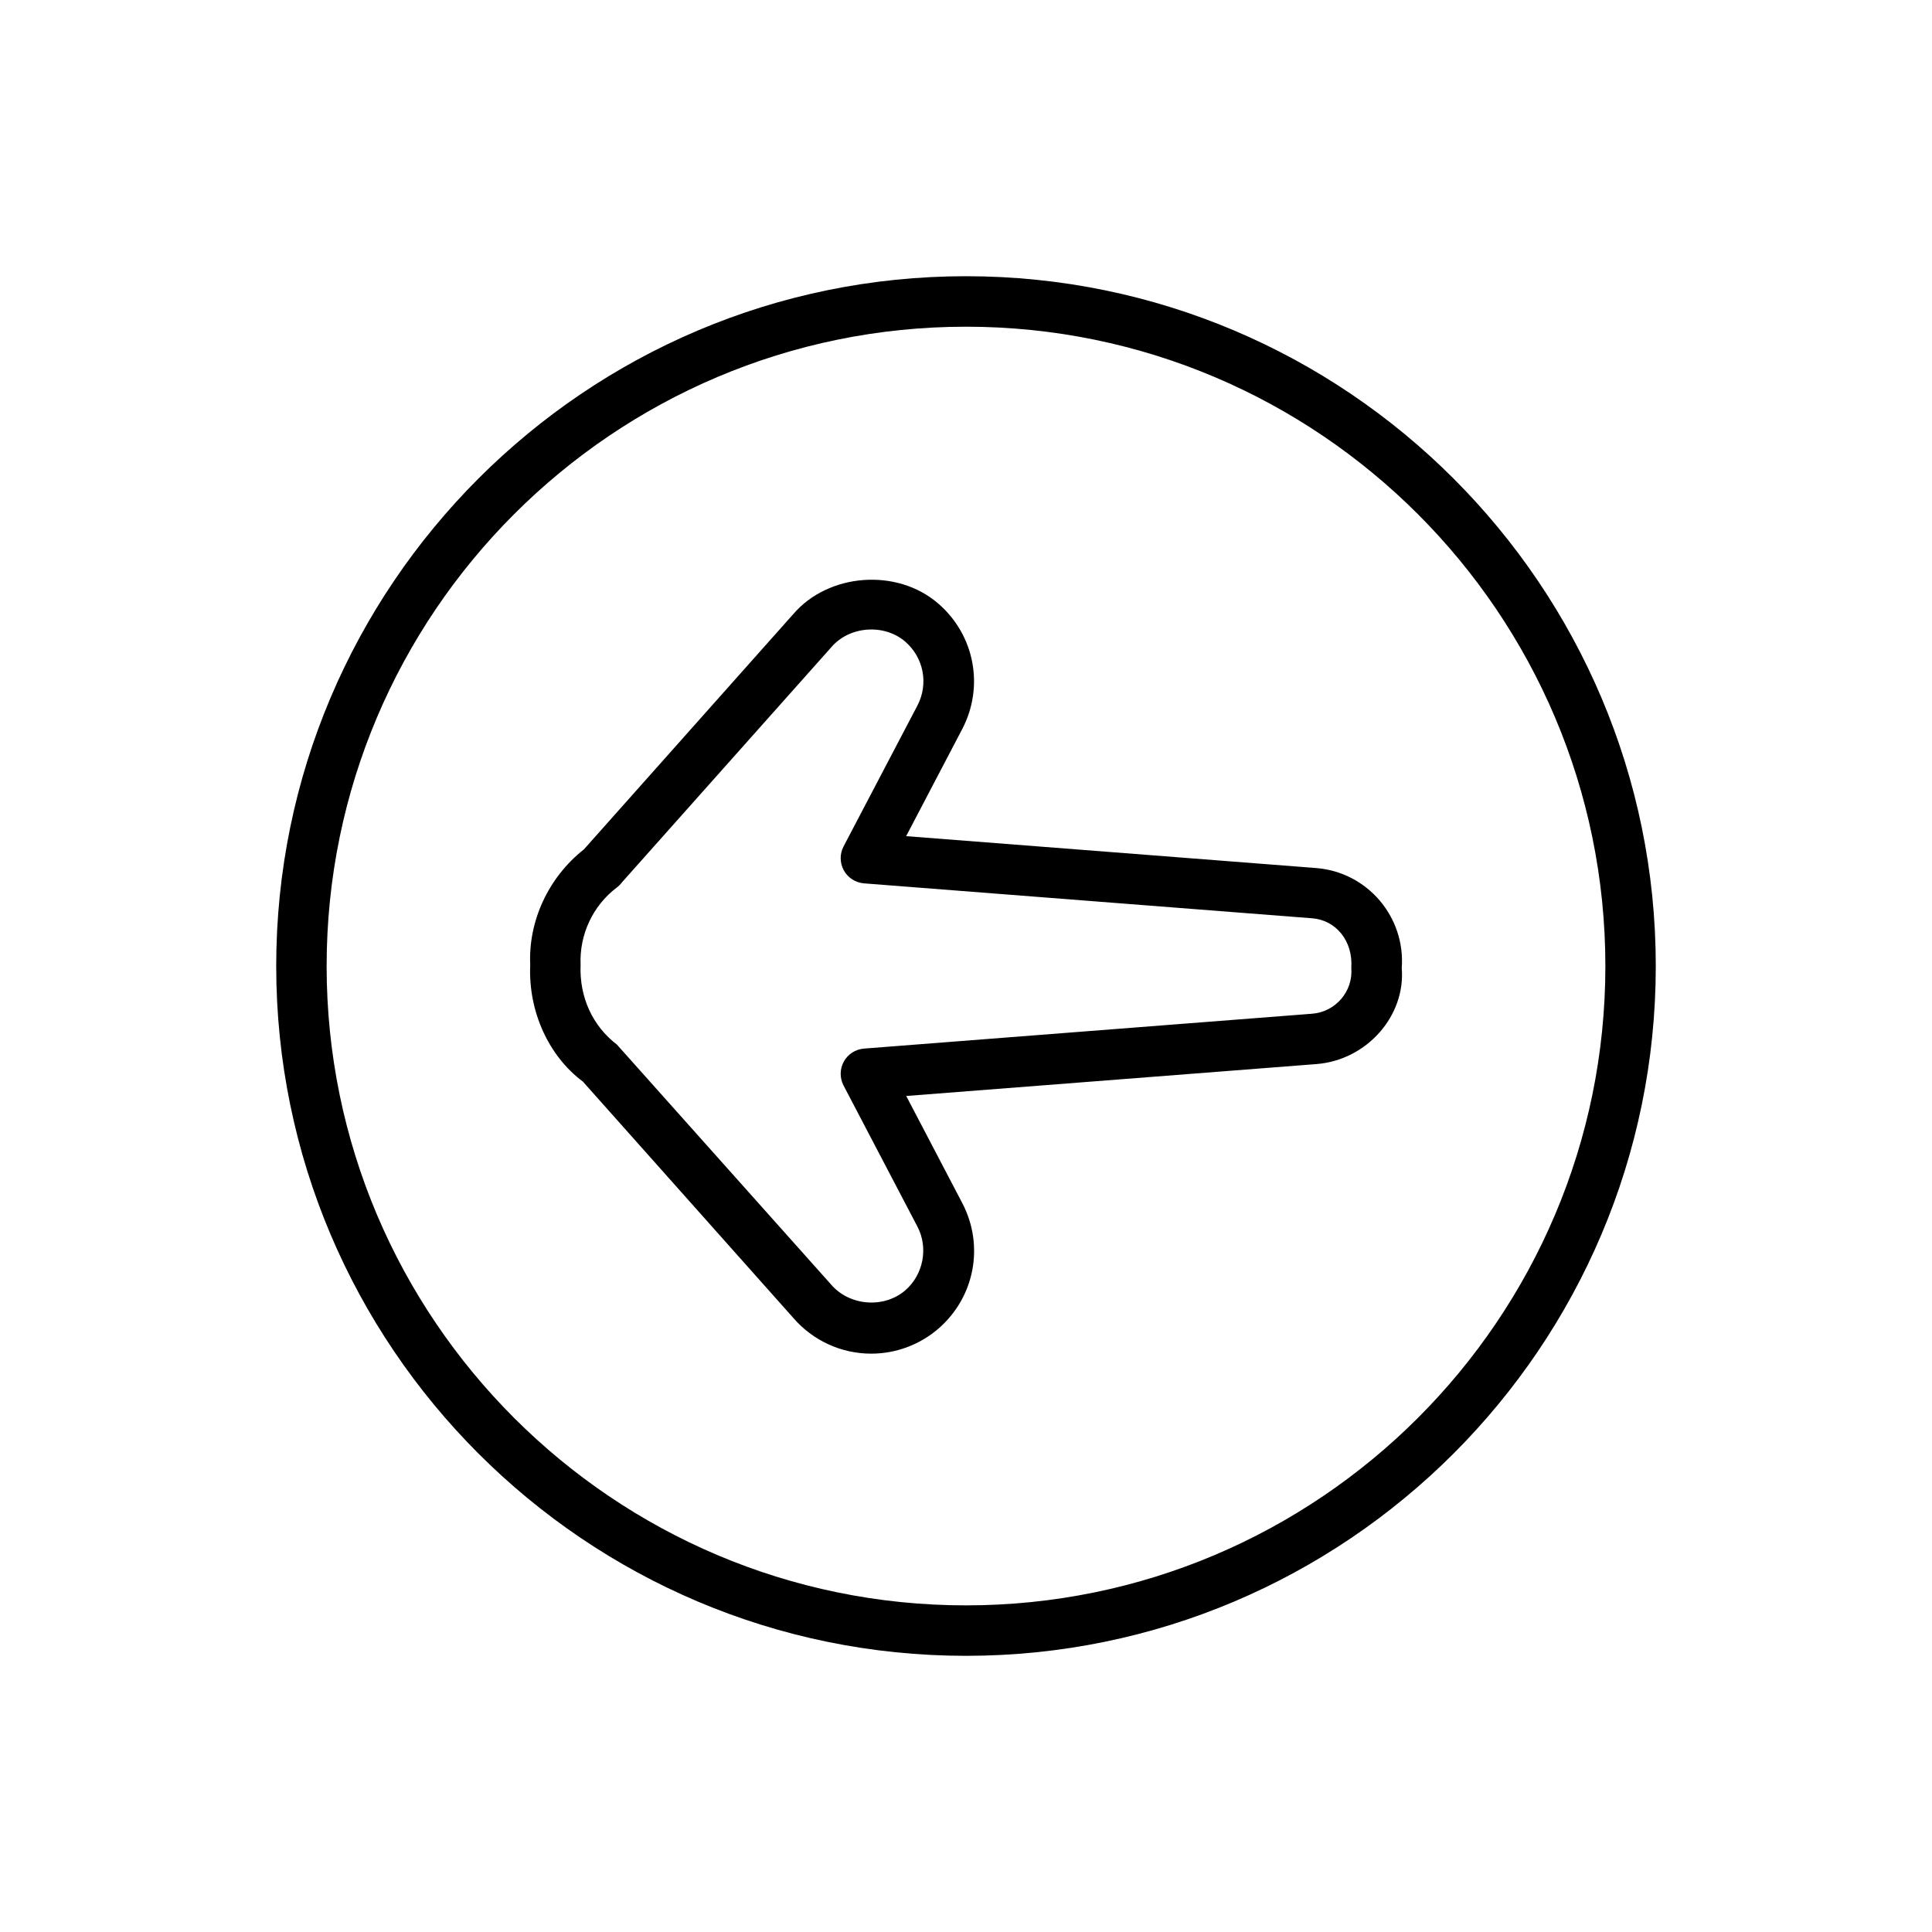
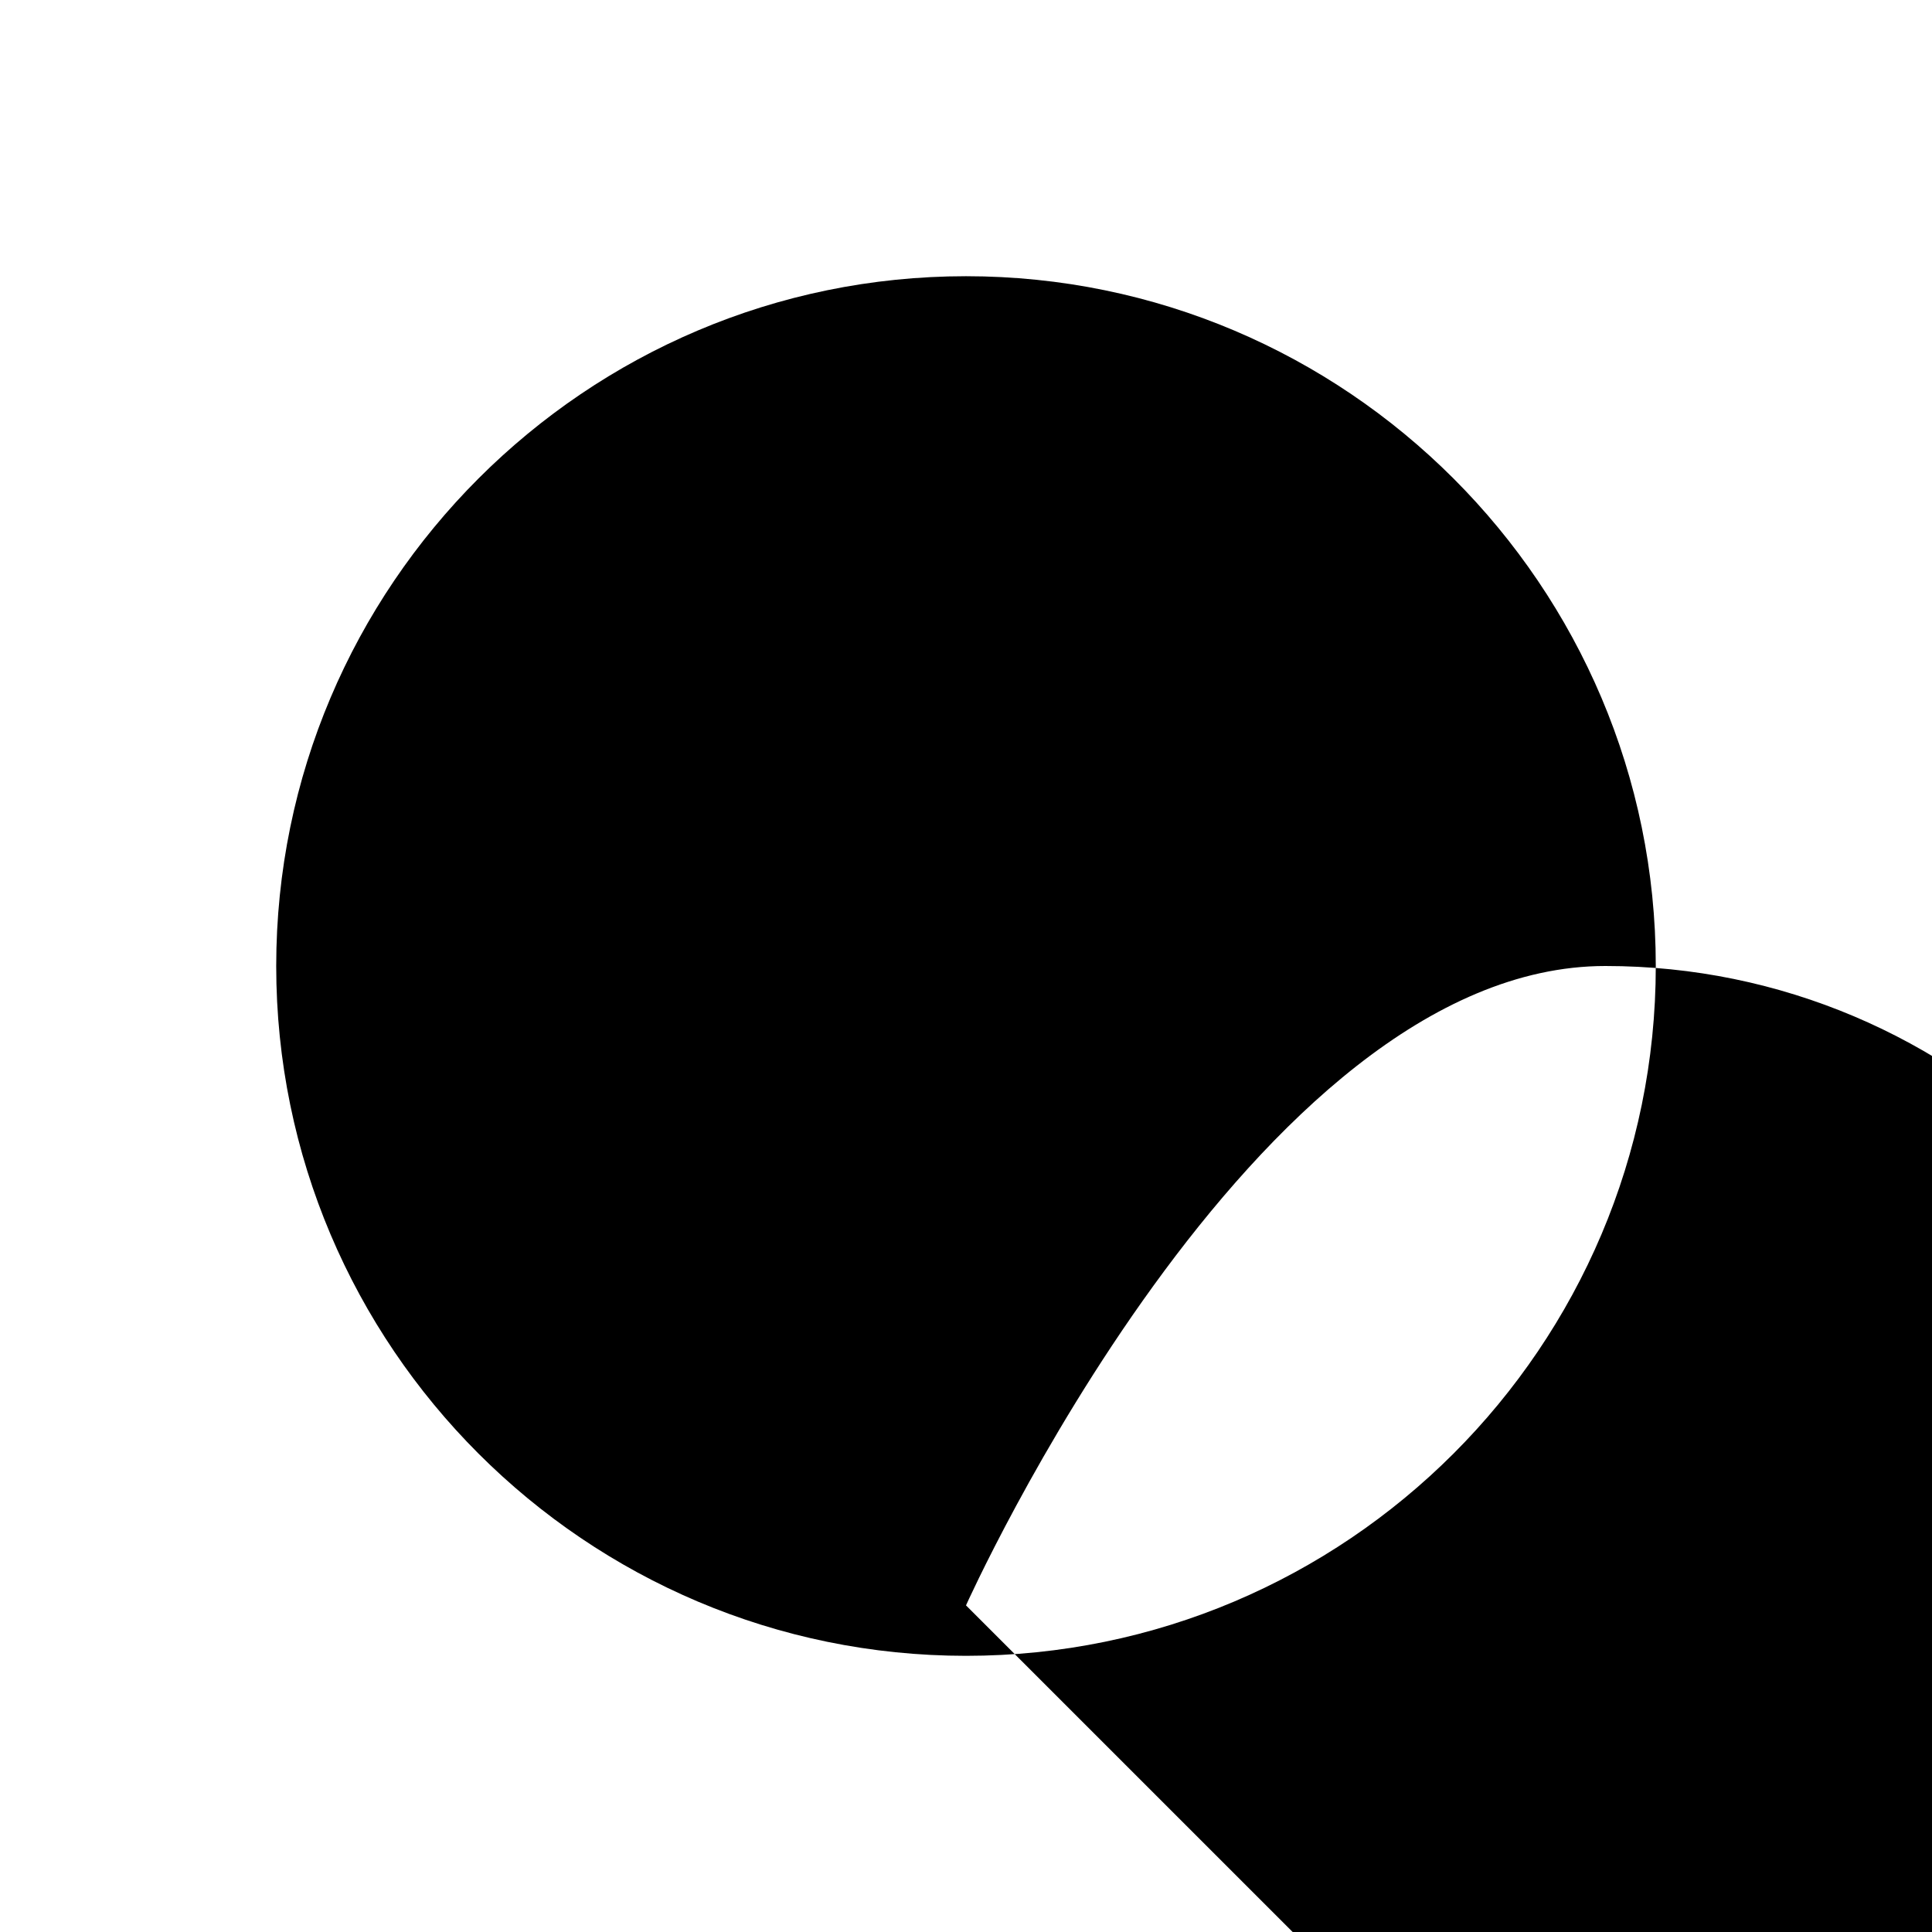
<svg xmlns="http://www.w3.org/2000/svg" fill="#000000" width="800px" height="800px" version="1.1" viewBox="144 144 512 512">
  <g>
-     <path d="m492.79 374.04-108.65-8.453 14.848-28.355c5.918-11.305 3.289-25-6.375-33.312-10.973-9.461-29.062-8.016-38.367 2.801l-55.48 62.348c-9.508 7.512-14.801 19.129-14.25 30.652-0.566 12.375 4.992 24.262 13.934 30.891l55.75 62.613c5.18 6.031 12.723 9.508 20.672 9.508 6.504 0 12.816-2.332 17.758-6.582 9.668-8.328 12.297-22.012 6.375-33.332l-14.848-28.371 108.66-8.453c13.539-1.039 23.711-12.941 22.656-25.426 1.023-13.586-9.133-25.473-22.688-26.527zm-1.039 38.605-118.79 9.242c-2.25 0.188-4.25 1.465-5.336 3.434-1.086 1.969-1.117 4.344-0.078 6.344l19.57 37.375c2.961 5.621 1.605 12.77-3.242 16.941-5.606 4.801-14.719 4.156-19.633-1.574l-56.773-63.605c-6.375-4.848-9.965-12.516-9.605-21.098-0.348-8.016 3.227-15.68 9.605-20.516 0.488-0.363 0.945-0.805 1.324-1.324l55.527-62.363c4.785-5.59 13.949-6.281 19.555-1.48 4.93 4.25 6.25 11.227 3.242 16.973l-19.57 37.328c-1.039 2-1.008 4.359 0.078 6.344 1.086 1.969 3.086 3.242 5.336 3.434l118.79 9.258c6.188 0.473 10.848 5.902 10.359 13.16 0.504 6.211-4.172 11.641-10.359 12.129z" />
-     <path d="m400 217.2c-100.79 0-182.8 82.012-182.8 182.82s82.012 182.79 182.8 182.79 182.8-81.98 182.8-182.79c-0.004-100.8-82.012-182.82-182.8-182.82zm0 352.24c-93.426 0-169.44-75.98-169.44-169.42s76.012-169.44 169.44-169.44 169.44 75.996 169.44 169.44-76.016 169.42-169.44 169.42z" />
+     <path d="m400 217.2c-100.79 0-182.8 82.012-182.8 182.82s82.012 182.79 182.8 182.79 182.8-81.98 182.8-182.79c-0.004-100.8-82.012-182.82-182.8-182.82zm0 352.24s76.012-169.44 169.44-169.44 169.44 75.996 169.44 169.44-76.016 169.42-169.44 169.42z" />
  </g>
</svg>